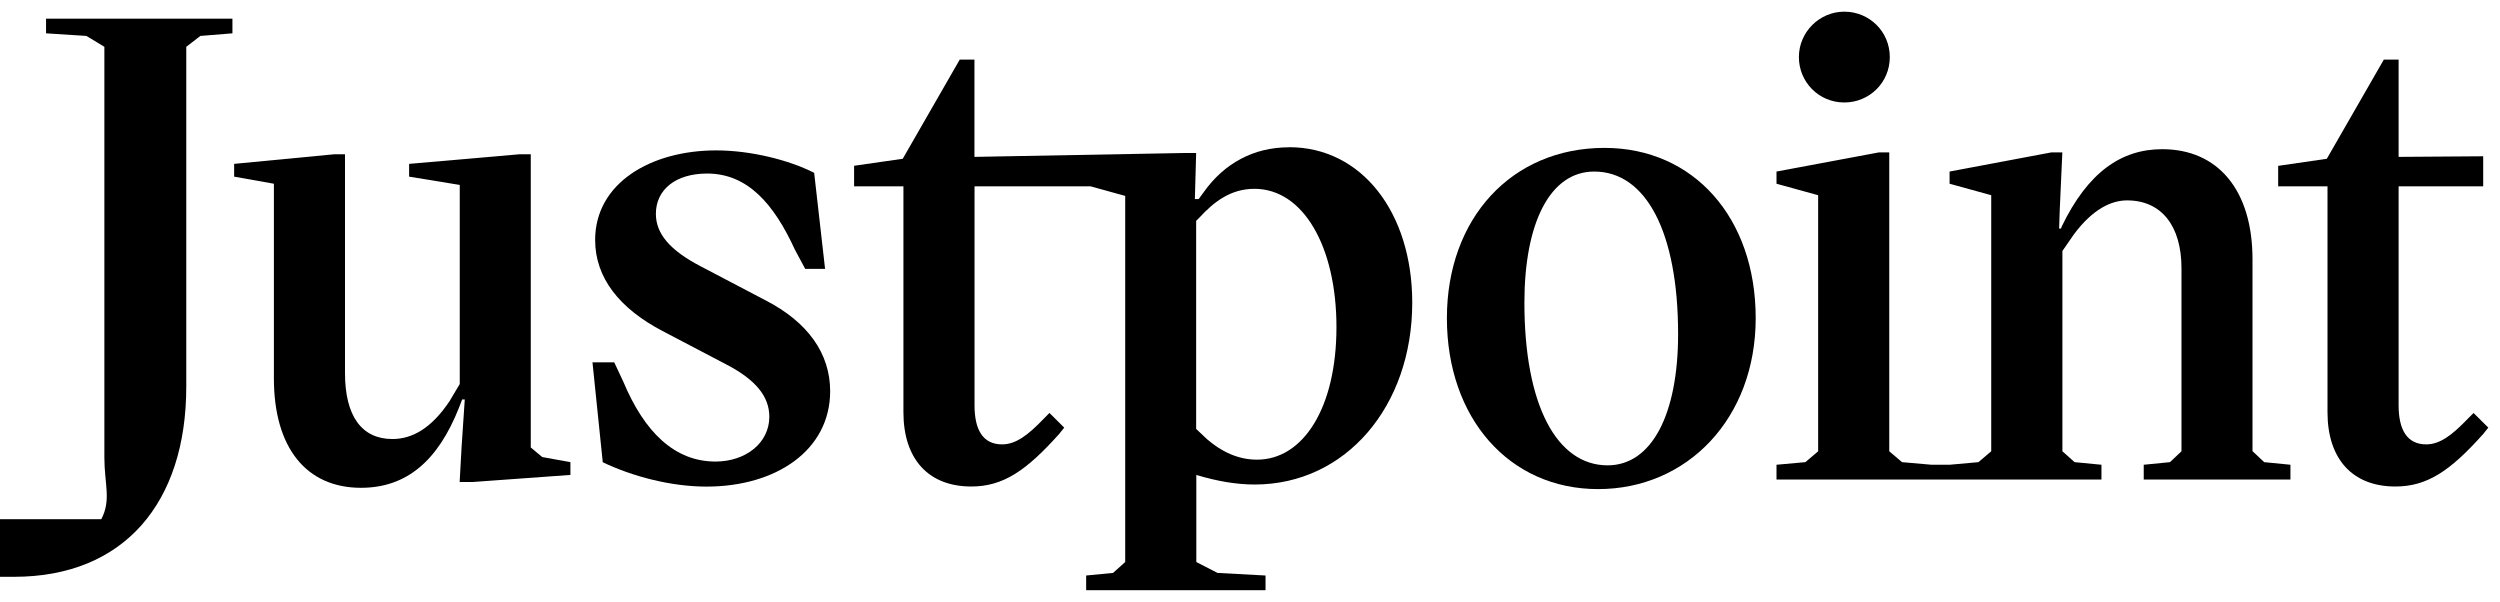
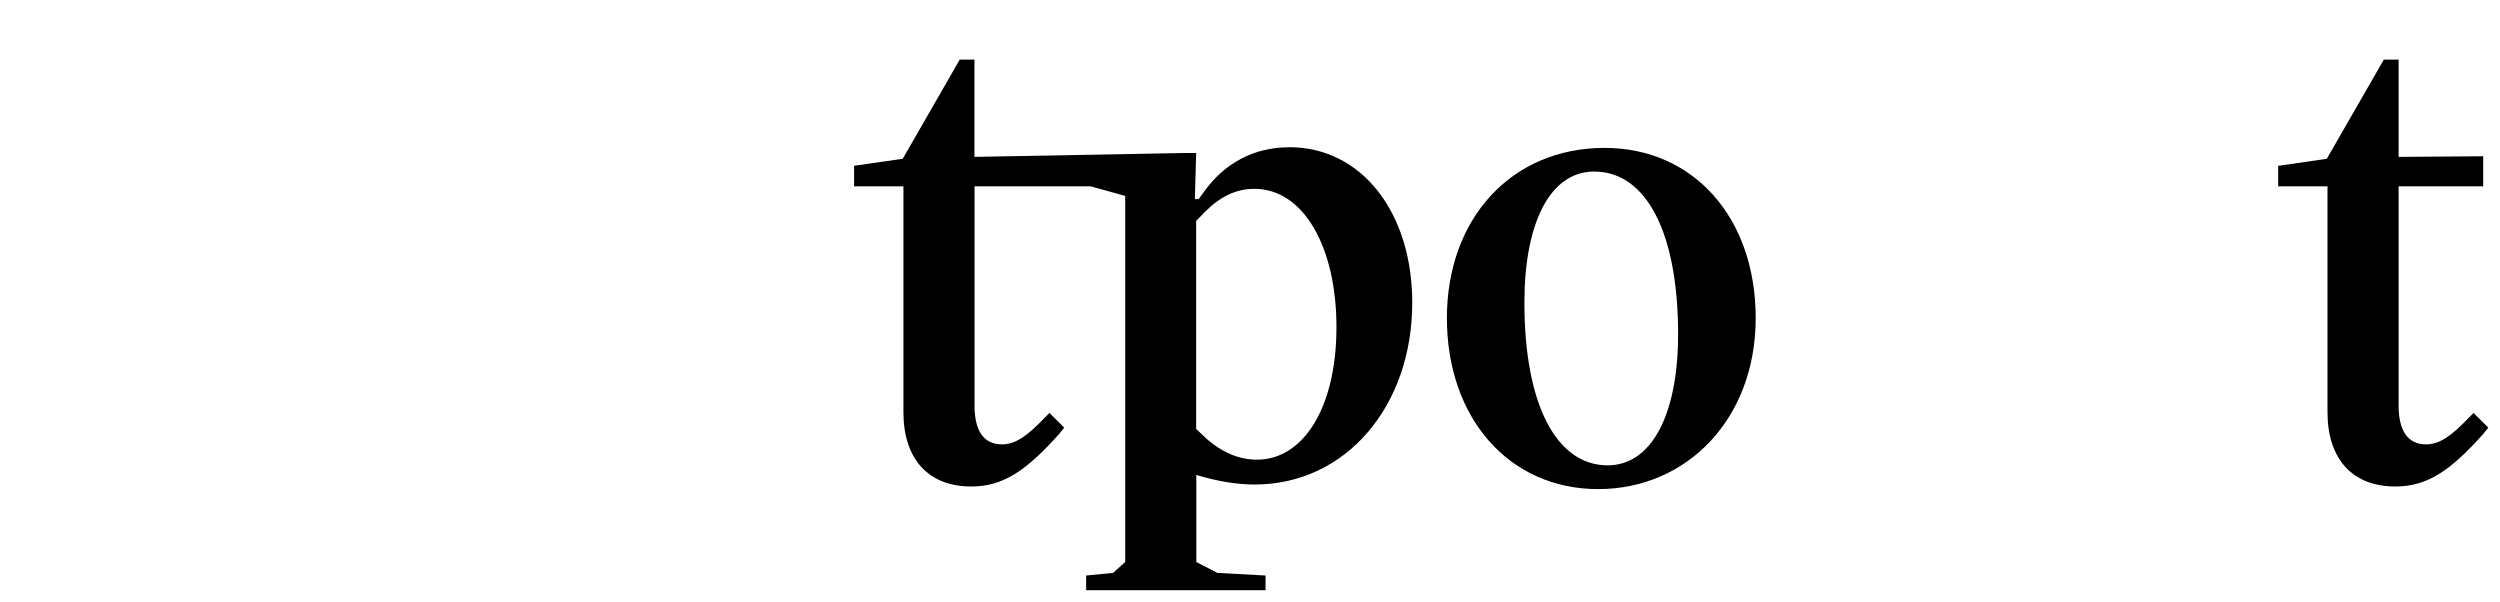
<svg xmlns="http://www.w3.org/2000/svg" width="108" height="26" viewBox="0 0 108 26" fill="none">
  <g clip-path="url(#clip0_2673_4237)">
-     <path d="M1.989 1.44L3.733 1.552L4.509 2.022V19.775C4.509 20.909 4.815 21.599 4.375 22.43H0V24.918H0.608C5.341 24.918 8.047 21.737 8.047 16.705V2.022L8.656 1.552L10.041 1.44V0.806H1.989V1.44Z" fill="black" />
-     <path d="M22.929 19.331V6.665H22.433L17.674 7.079V7.631L19.861 7.989V16.59L19.417 17.336C18.64 18.496 17.812 18.966 16.953 18.966C15.624 18.966 14.904 17.97 14.904 16.116V6.665H14.434L10.115 7.079V7.631L11.832 7.937V16.344C11.832 19.357 13.243 21.073 15.595 21.073C17.558 21.073 18.917 19.913 19.827 17.616L19.965 17.257H20.078L19.939 19.331L19.857 20.823H20.41L24.642 20.517V19.965L23.426 19.745L22.929 19.331Z" fill="black" />
-     <path d="M33.067 12.972L30.272 11.506C28.943 10.816 28.334 10.096 28.334 9.239C28.334 8.187 29.193 7.497 30.548 7.497C32.291 7.497 33.426 8.795 34.34 10.786L34.784 11.614H35.643L35.172 7.467C34.094 6.915 32.433 6.497 30.94 6.497C28.118 6.497 25.71 7.907 25.71 10.369C25.71 11.999 26.763 13.326 28.614 14.296L31.41 15.762C32.627 16.4 33.235 17.116 33.235 18.003C33.235 19.137 32.213 19.939 30.91 19.939C29.141 19.939 27.838 18.667 26.924 16.482L26.535 15.654H25.595L26.039 19.969C27.312 20.577 28.973 21.021 30.522 21.021C33.538 21.021 35.863 19.443 35.863 16.899C35.863 15.27 34.896 13.912 33.067 12.972Z" fill="black" />
    <path d="M55.682 6.363C54.16 6.363 52.887 7.053 52.002 8.299L51.782 8.601H51.618L51.674 6.609H51.203L42.096 6.777V2.574H41.461L38.998 6.859L36.897 7.161V8.049H39.028V17.809C39.028 19.801 40.08 21.017 41.962 21.017C43.343 21.017 44.339 20.327 45.754 18.749L45.974 18.473L45.336 17.839L45.09 18.089C44.425 18.779 43.899 19.197 43.29 19.197C42.458 19.197 42.1 18.563 42.1 17.511V8.049H47.112L48.609 8.463V24.28L48.083 24.75L46.922 24.862V25.496H54.671V24.862L52.596 24.75L51.681 24.28V20.517C52.596 20.793 53.424 20.931 54.201 20.931C58.131 20.931 61.009 17.556 61.009 13.076C61.009 9.179 58.822 6.359 55.694 6.359L55.682 6.363ZM54.301 19.857C53.469 19.857 52.752 19.499 52.144 18.973L51.674 18.529V9.541L51.812 9.403C52.446 8.713 53.167 8.157 54.193 8.157C56.295 8.157 57.735 10.645 57.735 14.132C57.735 17.619 56.298 19.857 54.305 19.857H54.301Z" fill="black" />
    <path d="M69.314 6.389C65.302 6.389 62.506 9.433 62.506 13.744C62.506 18.056 65.19 21.129 69.038 21.129C72.886 21.129 75.846 18.085 75.846 13.744C75.846 9.403 73.162 6.389 69.314 6.389ZM69.452 20.103C67.239 20.103 65.854 17.477 65.854 13.08C65.854 9.623 66.963 7.411 68.87 7.411C71.113 7.411 72.494 10.037 72.494 14.434C72.494 17.892 71.359 20.103 69.448 20.103H69.452Z" fill="black" />
-     <path d="M79.675 4.427C80.754 4.427 81.639 3.57 81.639 2.466C81.639 1.362 80.754 0.504 79.675 0.504C78.597 0.504 77.712 1.388 77.712 2.466C77.712 3.543 78.57 4.427 79.675 4.427Z" fill="black" />
-     <path d="M97.308 19.495V11.2C97.308 8.213 95.815 6.445 93.407 6.445C91.638 6.445 90.197 7.441 89.063 9.791L89.037 9.873H88.954L88.981 9.071L89.093 6.583H88.622L84.222 7.411V7.937L86.021 8.433V19.495L85.468 19.965L84.222 20.077H83.441L82.168 19.965L81.616 19.495V6.583H81.172L76.745 7.411V7.937L78.544 8.433V19.495L77.992 19.965L76.745 20.077V20.715H84.789H90.783V20.077L89.623 19.965L89.096 19.495V10.842L89.593 10.123C90.395 9.045 91.198 8.657 91.888 8.657C93.381 8.657 94.24 9.765 94.24 11.588V19.495L93.743 19.965L92.609 20.077V20.715H98.947V20.077L97.812 19.965L97.315 19.495H97.308Z" fill="black" />
    <path d="M106.86 17.839L106.61 18.089C105.946 18.779 105.419 19.197 104.811 19.197C103.982 19.197 103.62 18.559 103.62 17.511V8.049H107.274V6.751L103.62 6.777V2.574H102.982L100.518 6.859L98.417 7.165V8.049H100.548V17.809C100.548 19.801 101.601 21.017 103.482 21.017C104.867 21.017 105.863 20.327 107.274 18.749L107.495 18.473L106.856 17.839H106.86Z" fill="black" />
  </g>
  <defs>
    <clipPath id="clip0_2673_4237">
      <rect width="107.498" height="25" fill="white" transform="translate(0 0.5)" />
    </clipPath>
  </defs>
</svg>